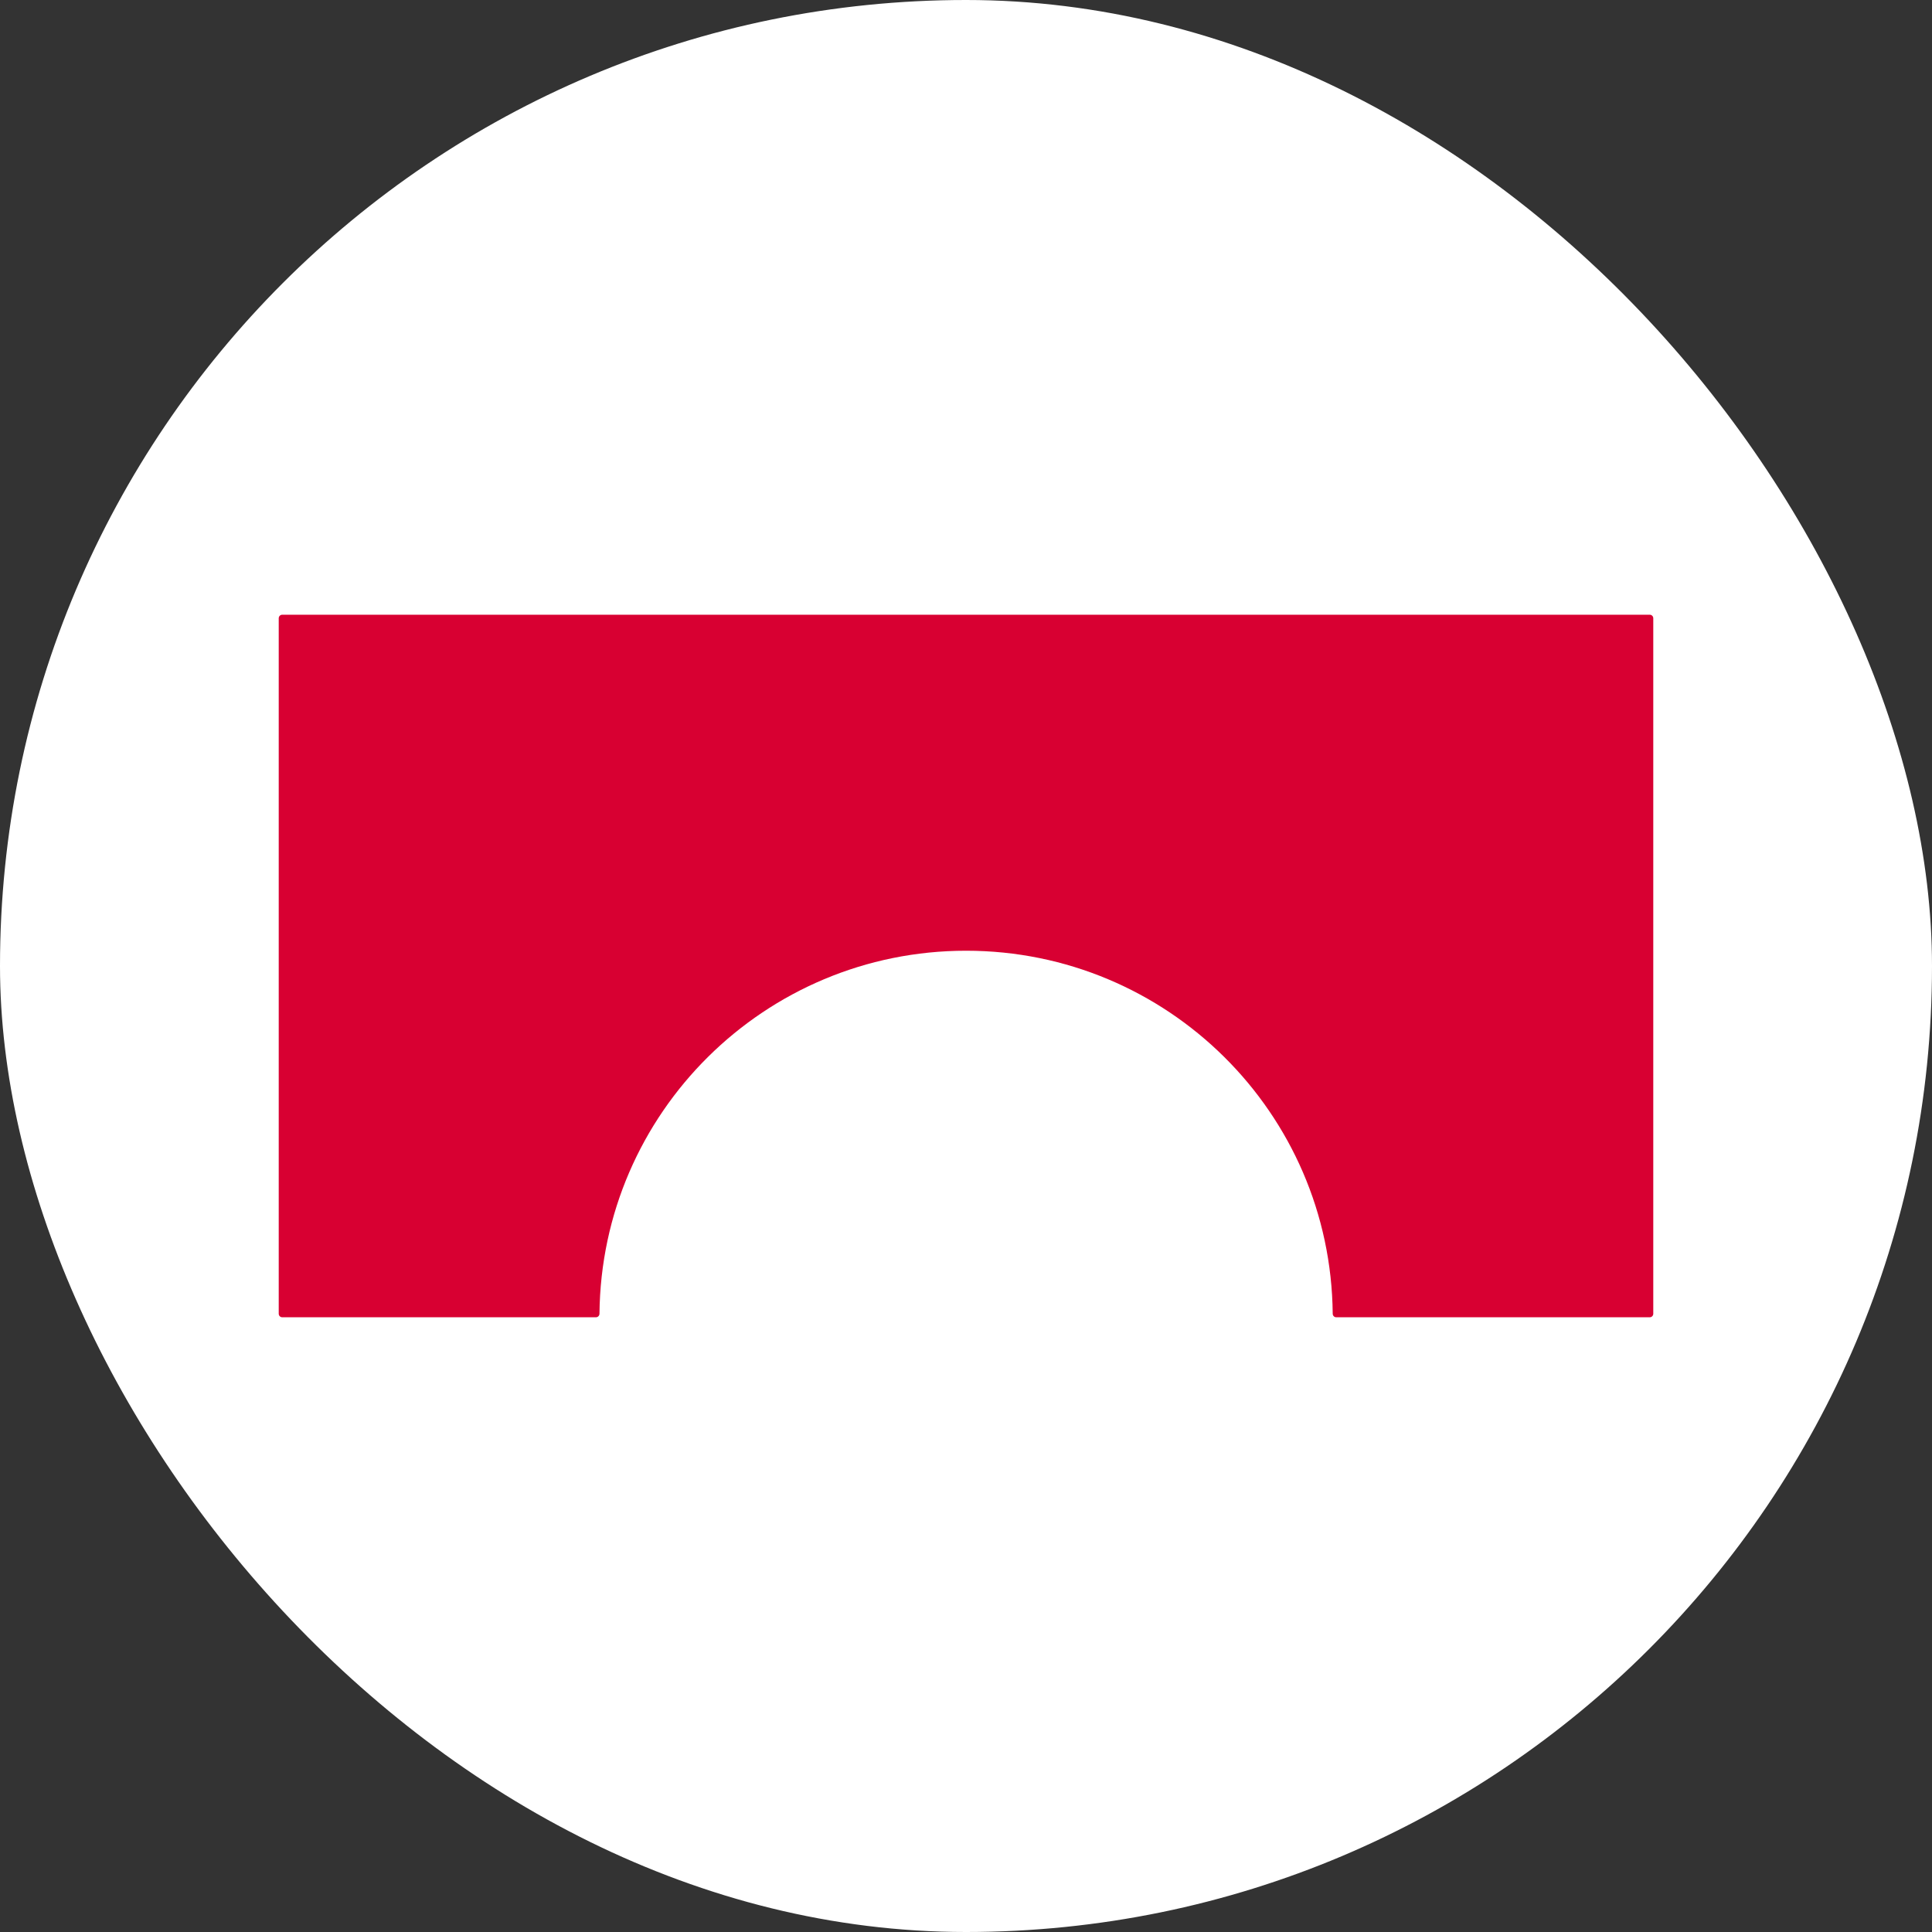
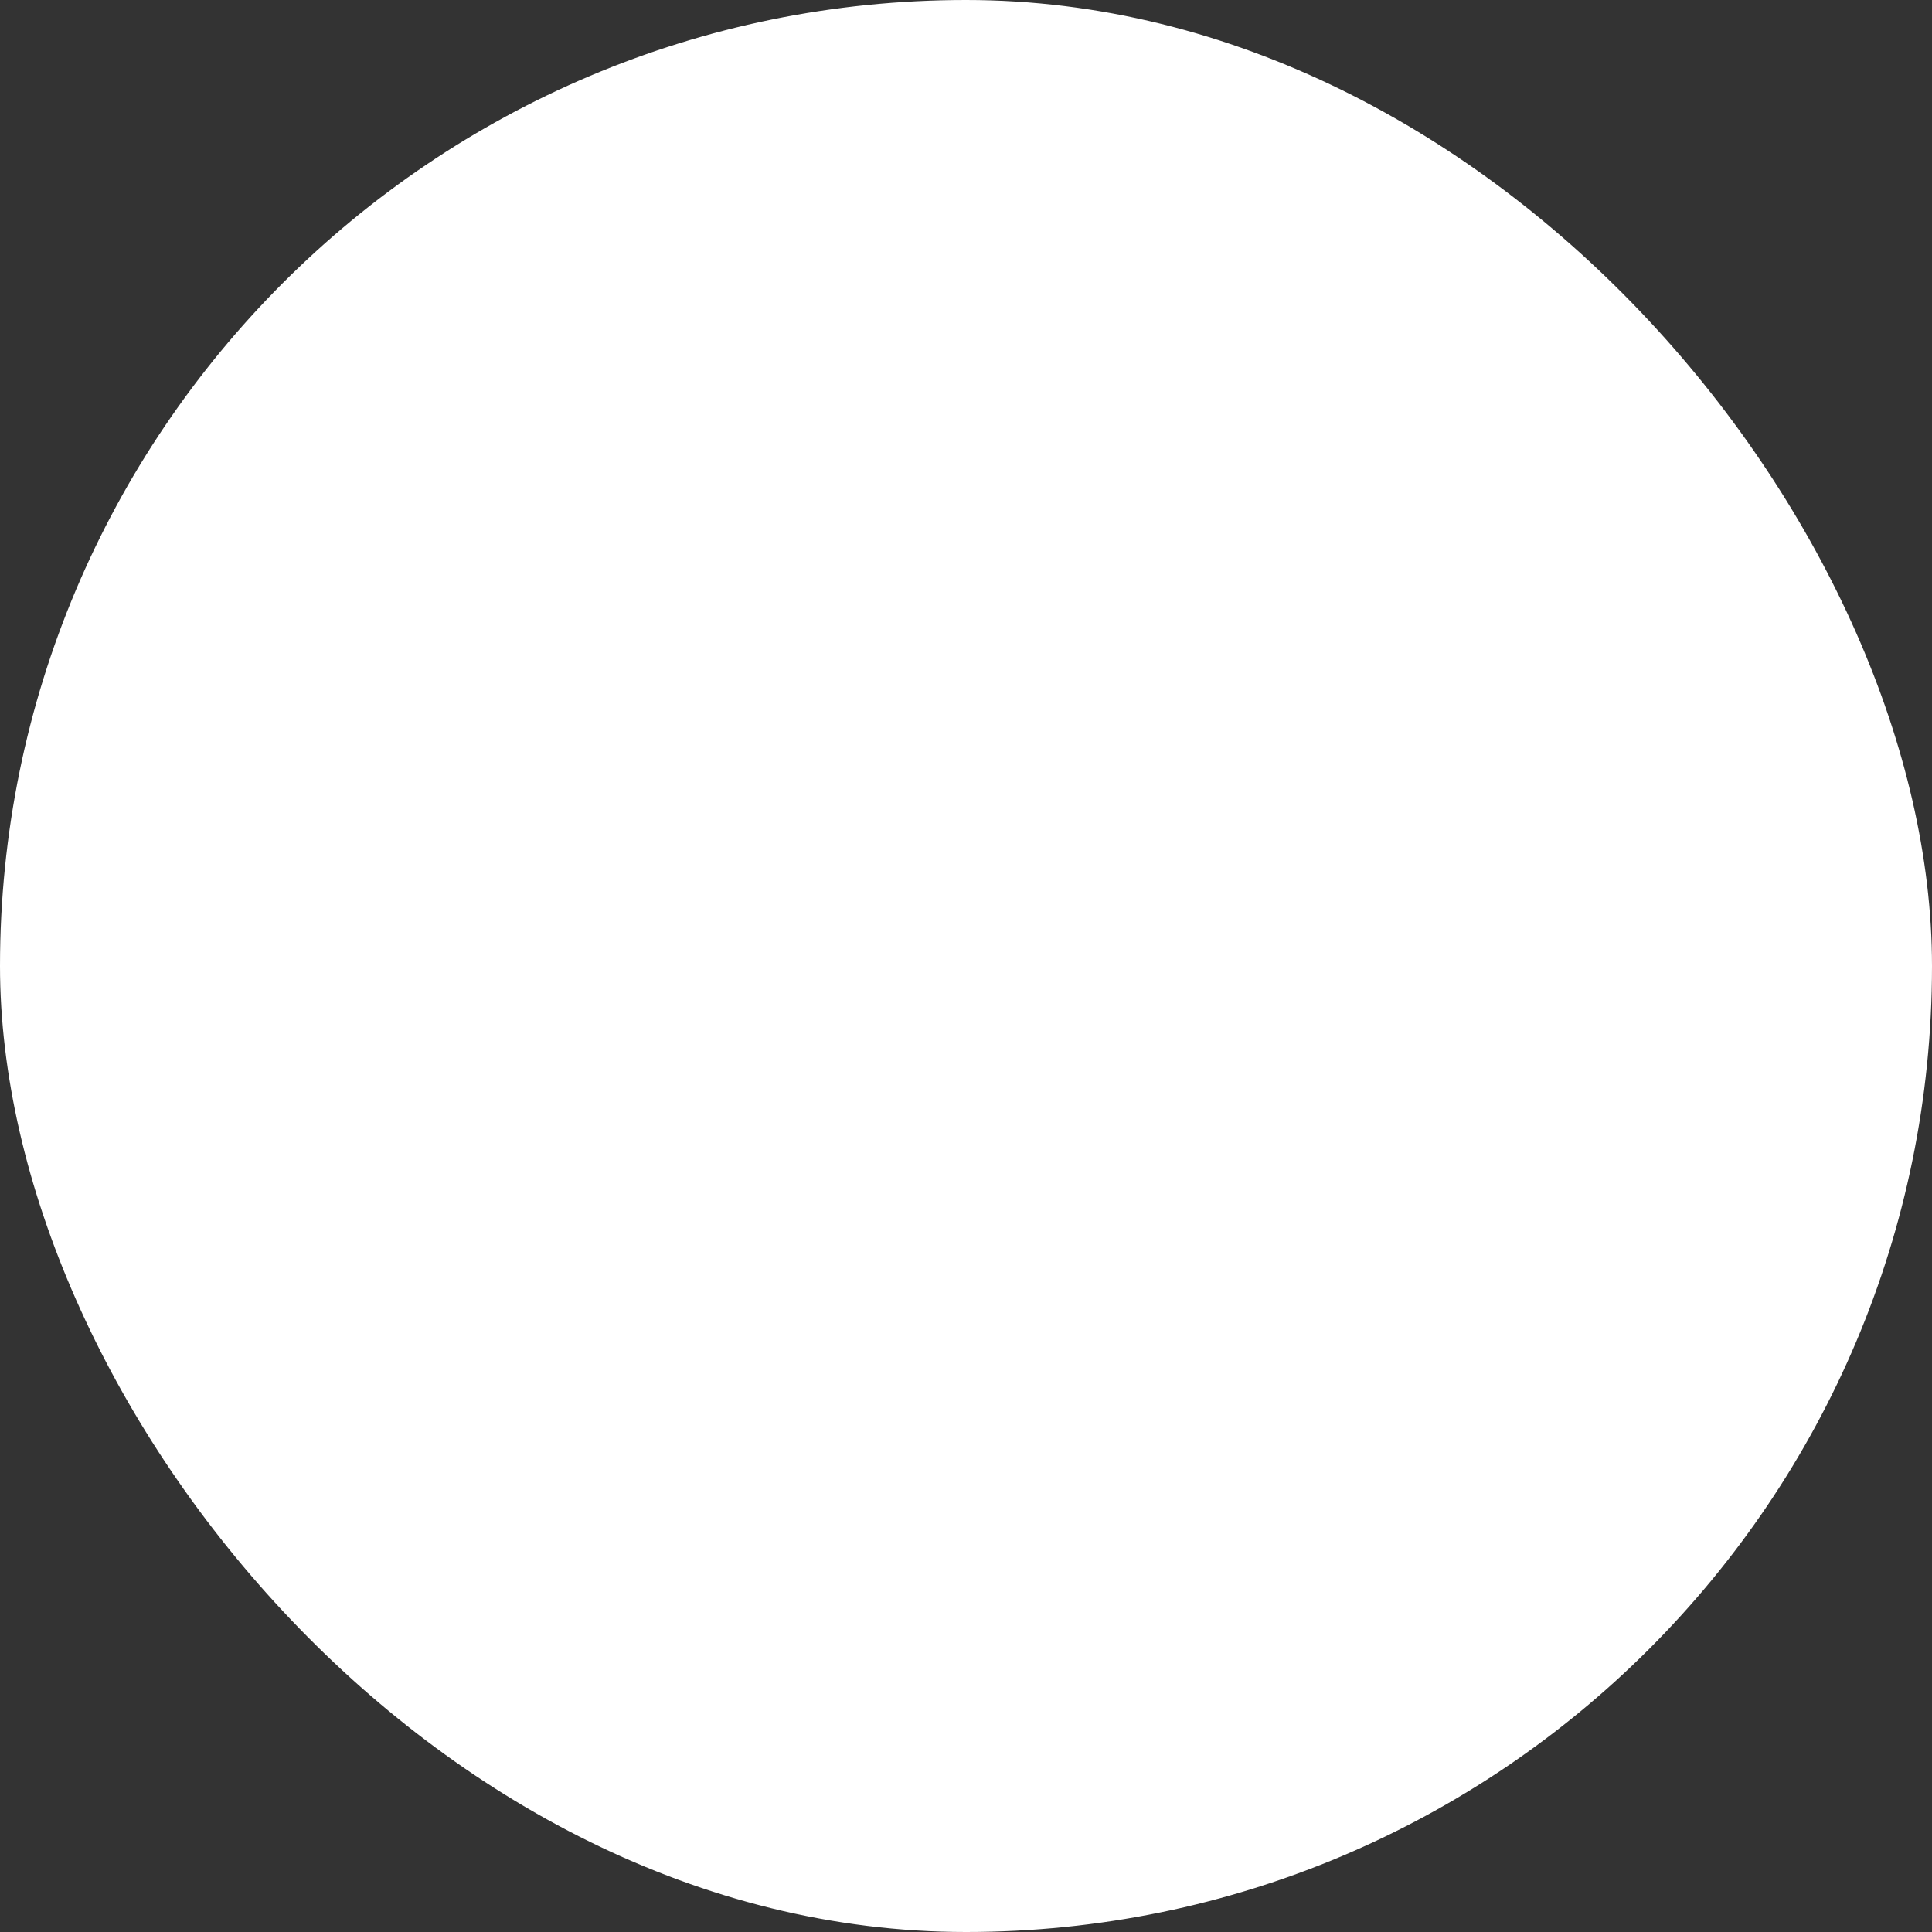
<svg xmlns="http://www.w3.org/2000/svg" width="550" height="550" viewBox="0 0 550 550" fill="none">
  <rect x="0" y="0" width="550" height="550" fill="#333333" stroke="none" />
  <g clip-path="url(#clip0_106_187)">
    <rect width="550" height="550" rx="275" fill="white" />
-     <path fill-rule="evenodd" clip-rule="evenodd" d="M470.652 176C470.652 175.448 470.204 175 469.652 175H80.348C79.795 175 79.348 175.448 79.348 176V374C79.348 374.552 79.795 375 80.348 375H169.652C170.204 375 170.652 374.548 170.657 373.995C171.196 316.828 217.717 270.652 275.026 270.652C332.335 270.652 378.856 316.828 379.396 373.995C379.401 374.548 379.848 375 380.4 375H469.652C470.204 375 470.652 374.552 470.652 374V176Z" fill="#D80032" />
  </g>
  <defs>
    <clipPath id="clip0_106_187">
      <rect width="550" height="550" fill="white" />
    </clipPath>
  </defs>
</svg>